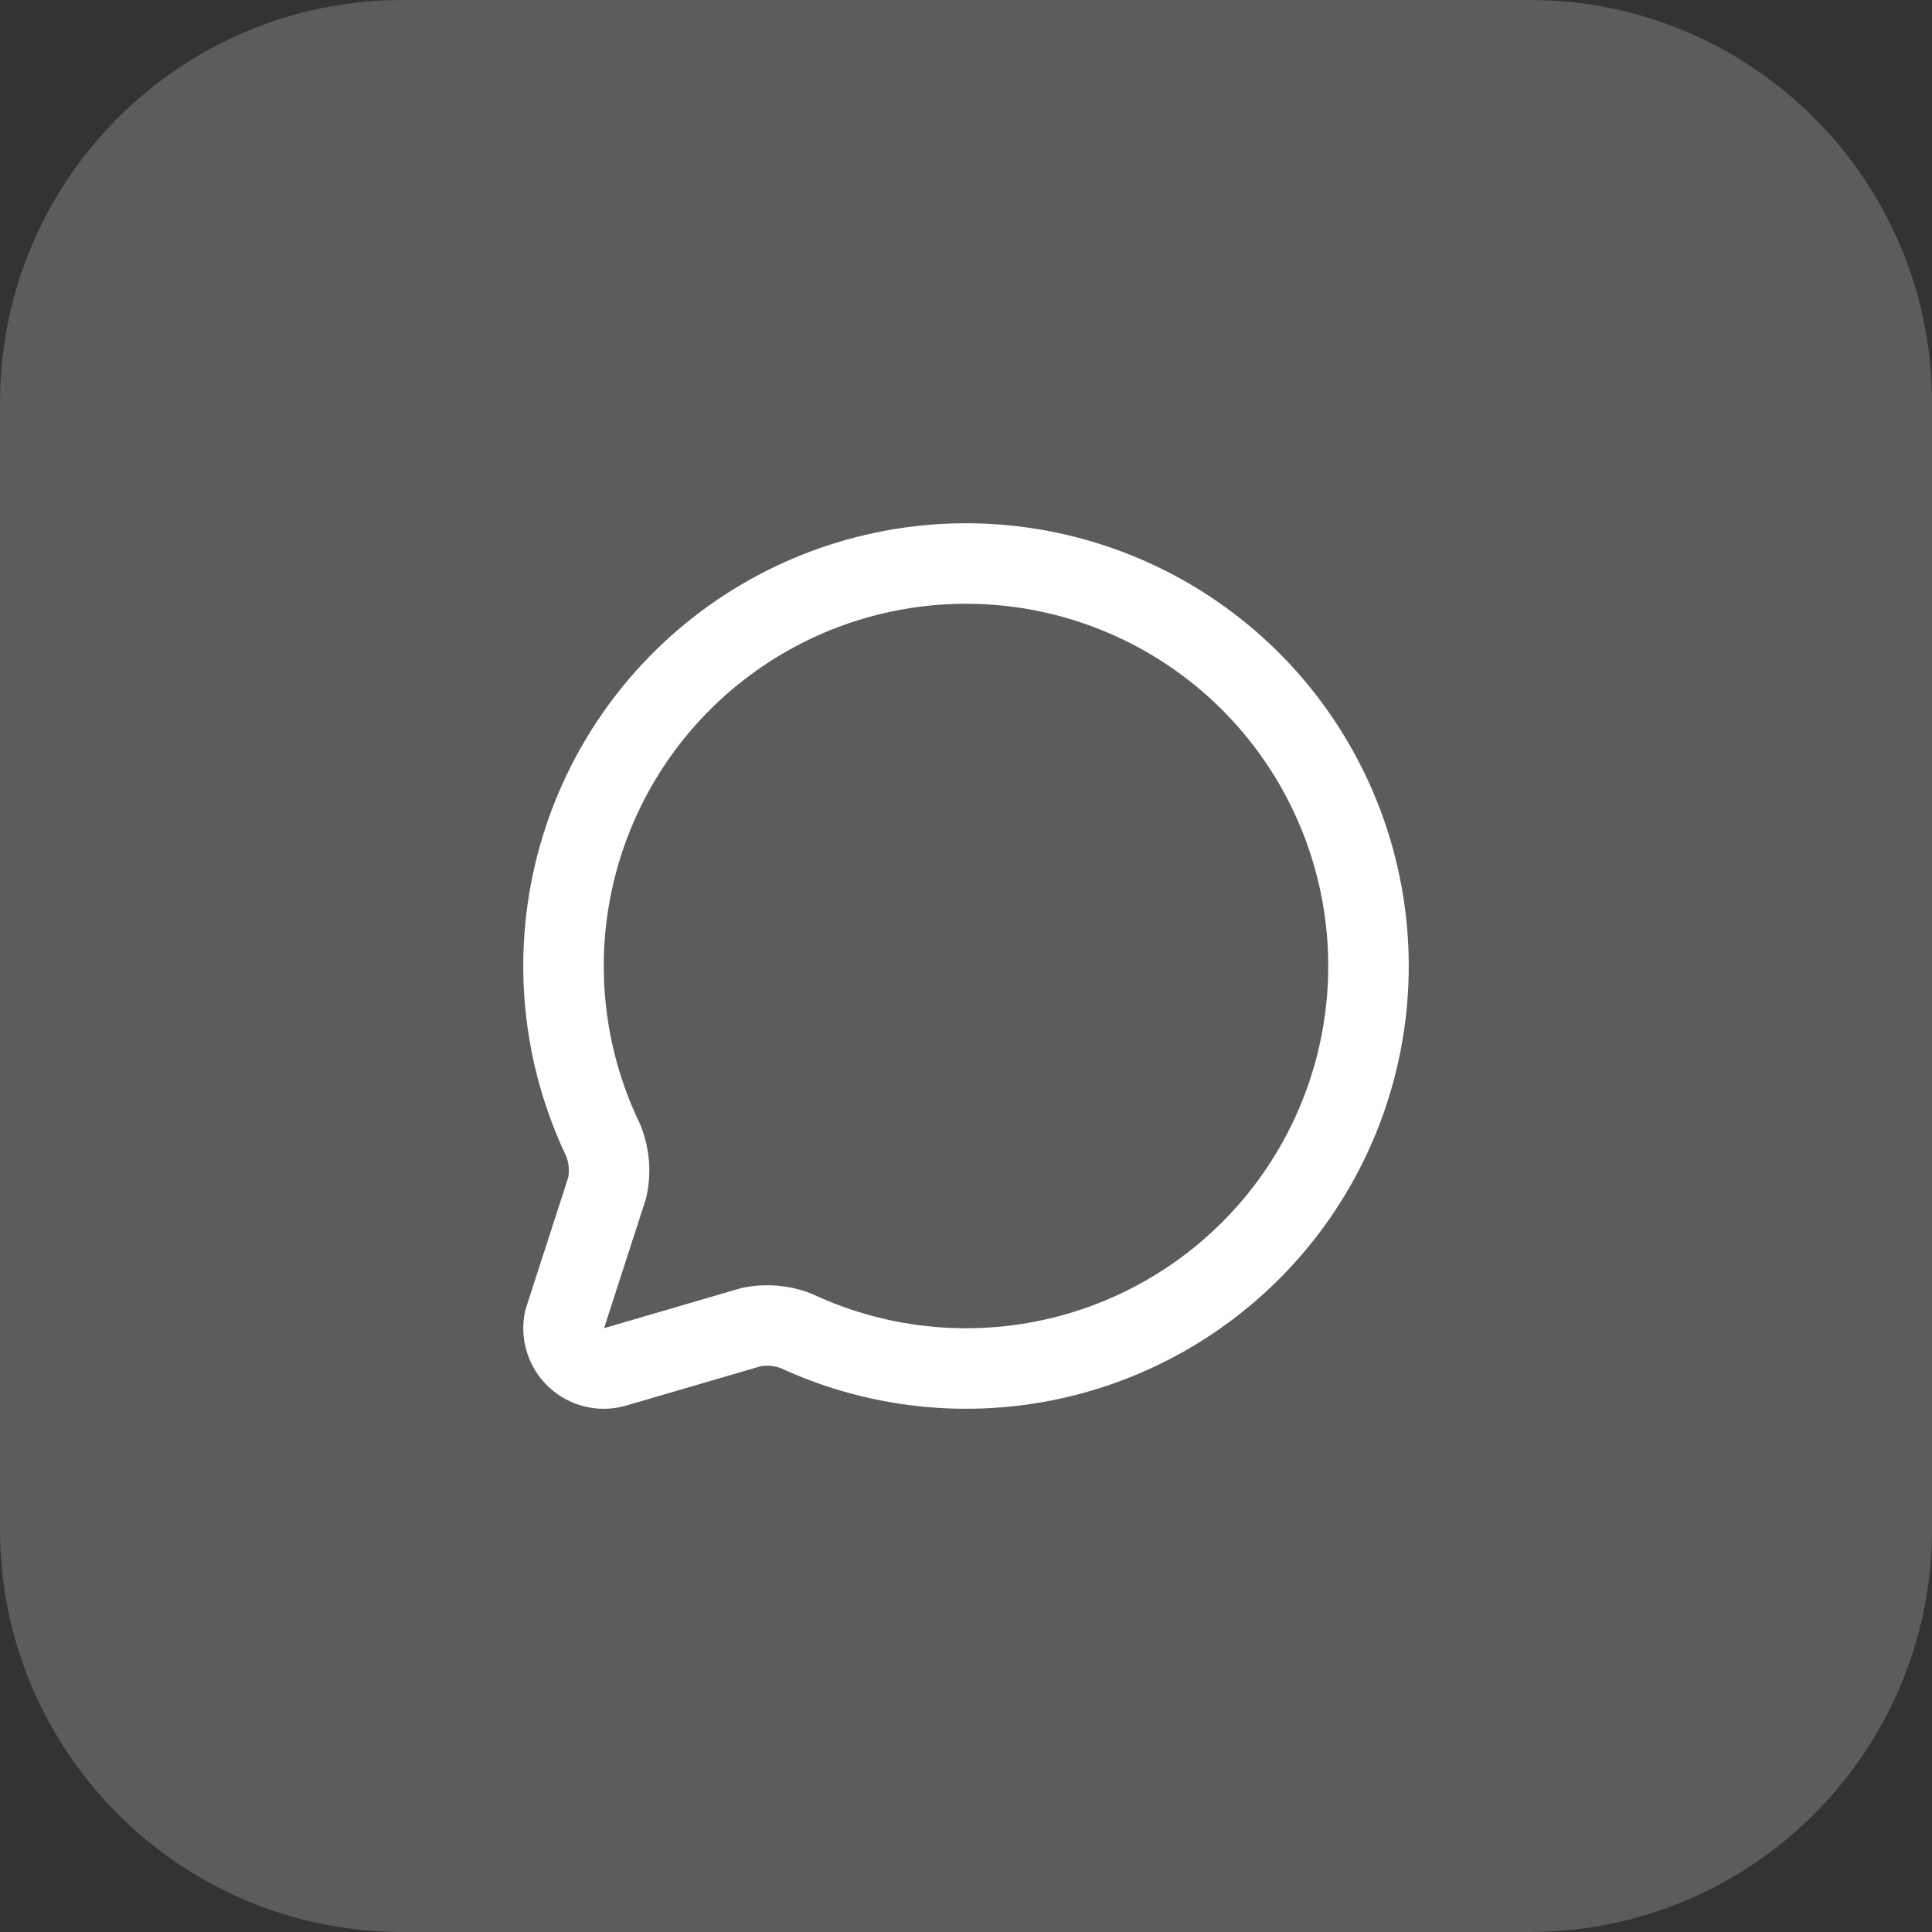
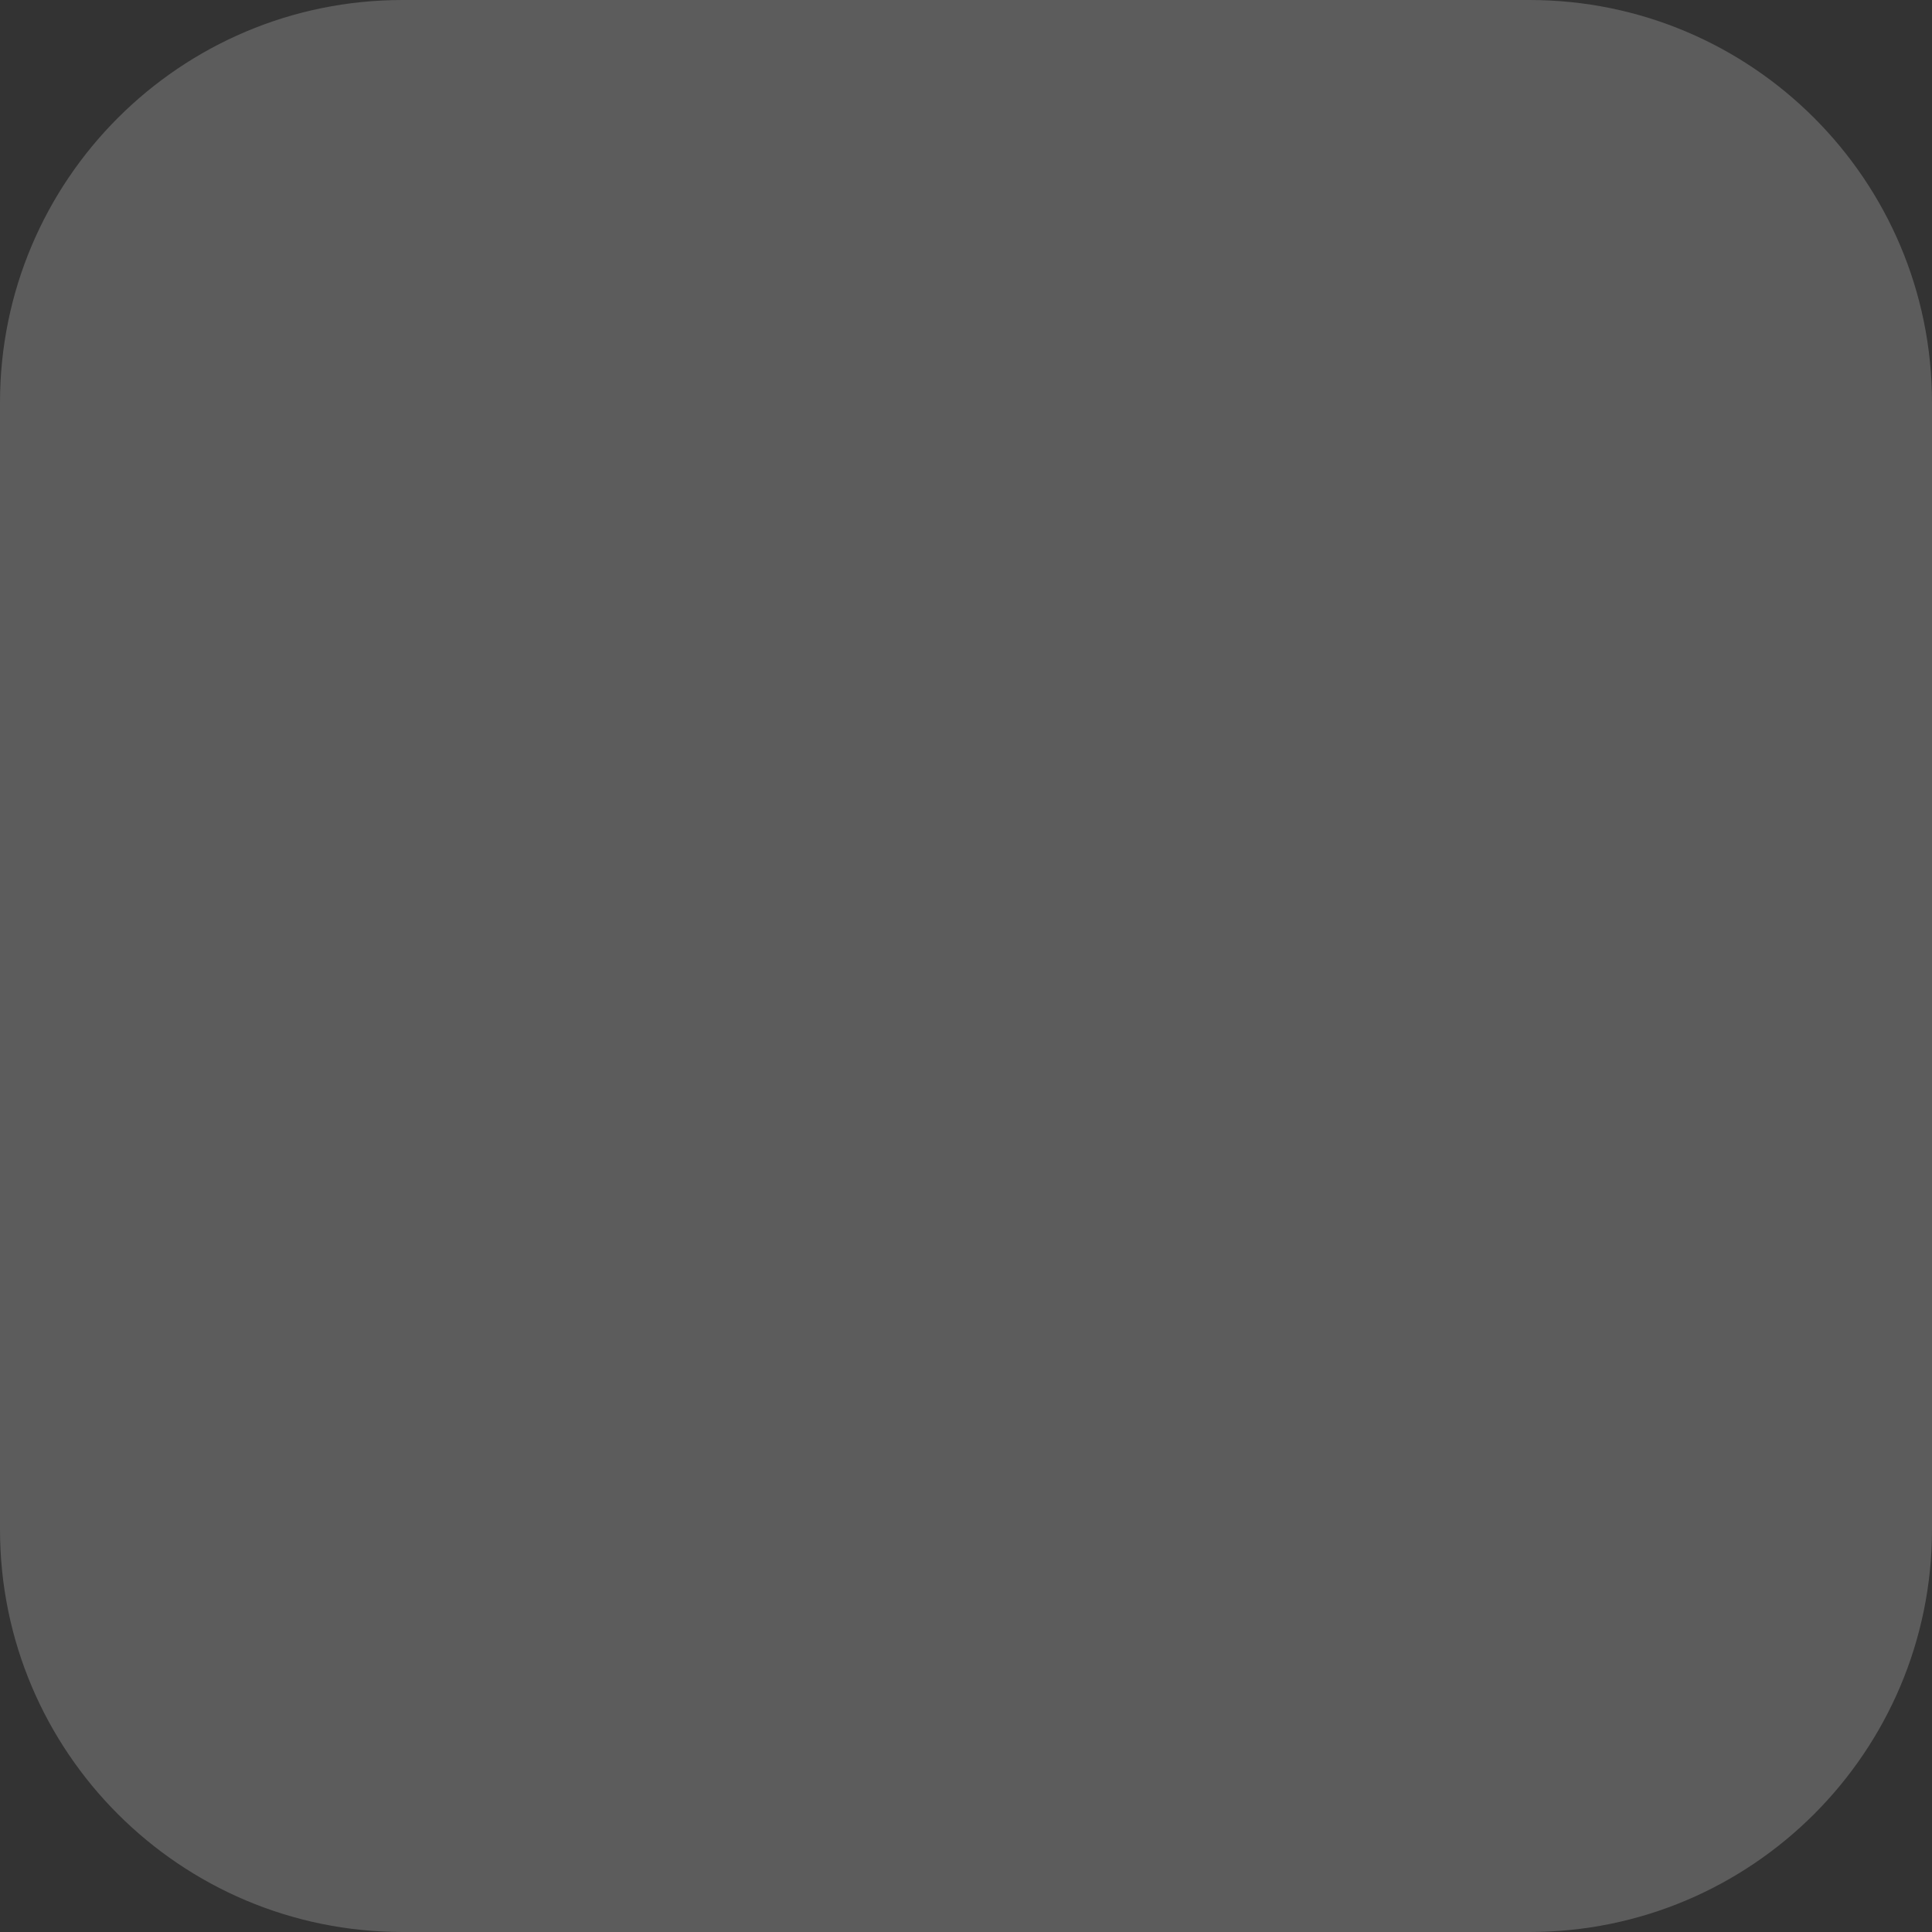
<svg xmlns="http://www.w3.org/2000/svg" width="48" height="48" viewBox="0 0 48 48" fill="none">
  <rect x="0" y="0" width="48" height="48" fill="#333333" stroke="none" />
  <path d="M0 10C0 4.477 4.477 0 10 0H38C43.523 0 48 4.477 48 10V38C48 43.523 43.523 48 38 48H10C4.477 48 0 43.523 0 38V10Z" fill="white" fill-opacity="0.2" />
-   <path d="M14.992 28.342C15.139 28.713 15.172 29.119 15.086 29.509L14.021 32.799C13.987 32.966 13.995 33.139 14.047 33.301C14.098 33.464 14.19 33.611 14.314 33.727C14.437 33.844 14.589 33.928 14.754 33.97C14.919 34.012 15.092 34.011 15.257 33.967L18.67 32.969C19.038 32.896 19.419 32.928 19.769 33.061C21.904 34.058 24.323 34.269 26.599 33.657C28.875 33.044 30.861 31.648 32.208 29.714C33.554 27.779 34.174 25.432 33.958 23.085C33.742 20.738 32.705 18.543 31.028 16.886C29.351 15.23 27.144 14.219 24.794 14.032C22.445 13.845 20.105 14.494 18.187 15.864C16.27 17.233 14.898 19.237 14.313 21.52C13.728 23.803 13.969 26.219 14.992 28.342Z" stroke="white" stroke-width="2" stroke-linecap="round" stroke-linejoin="round" />
</svg>